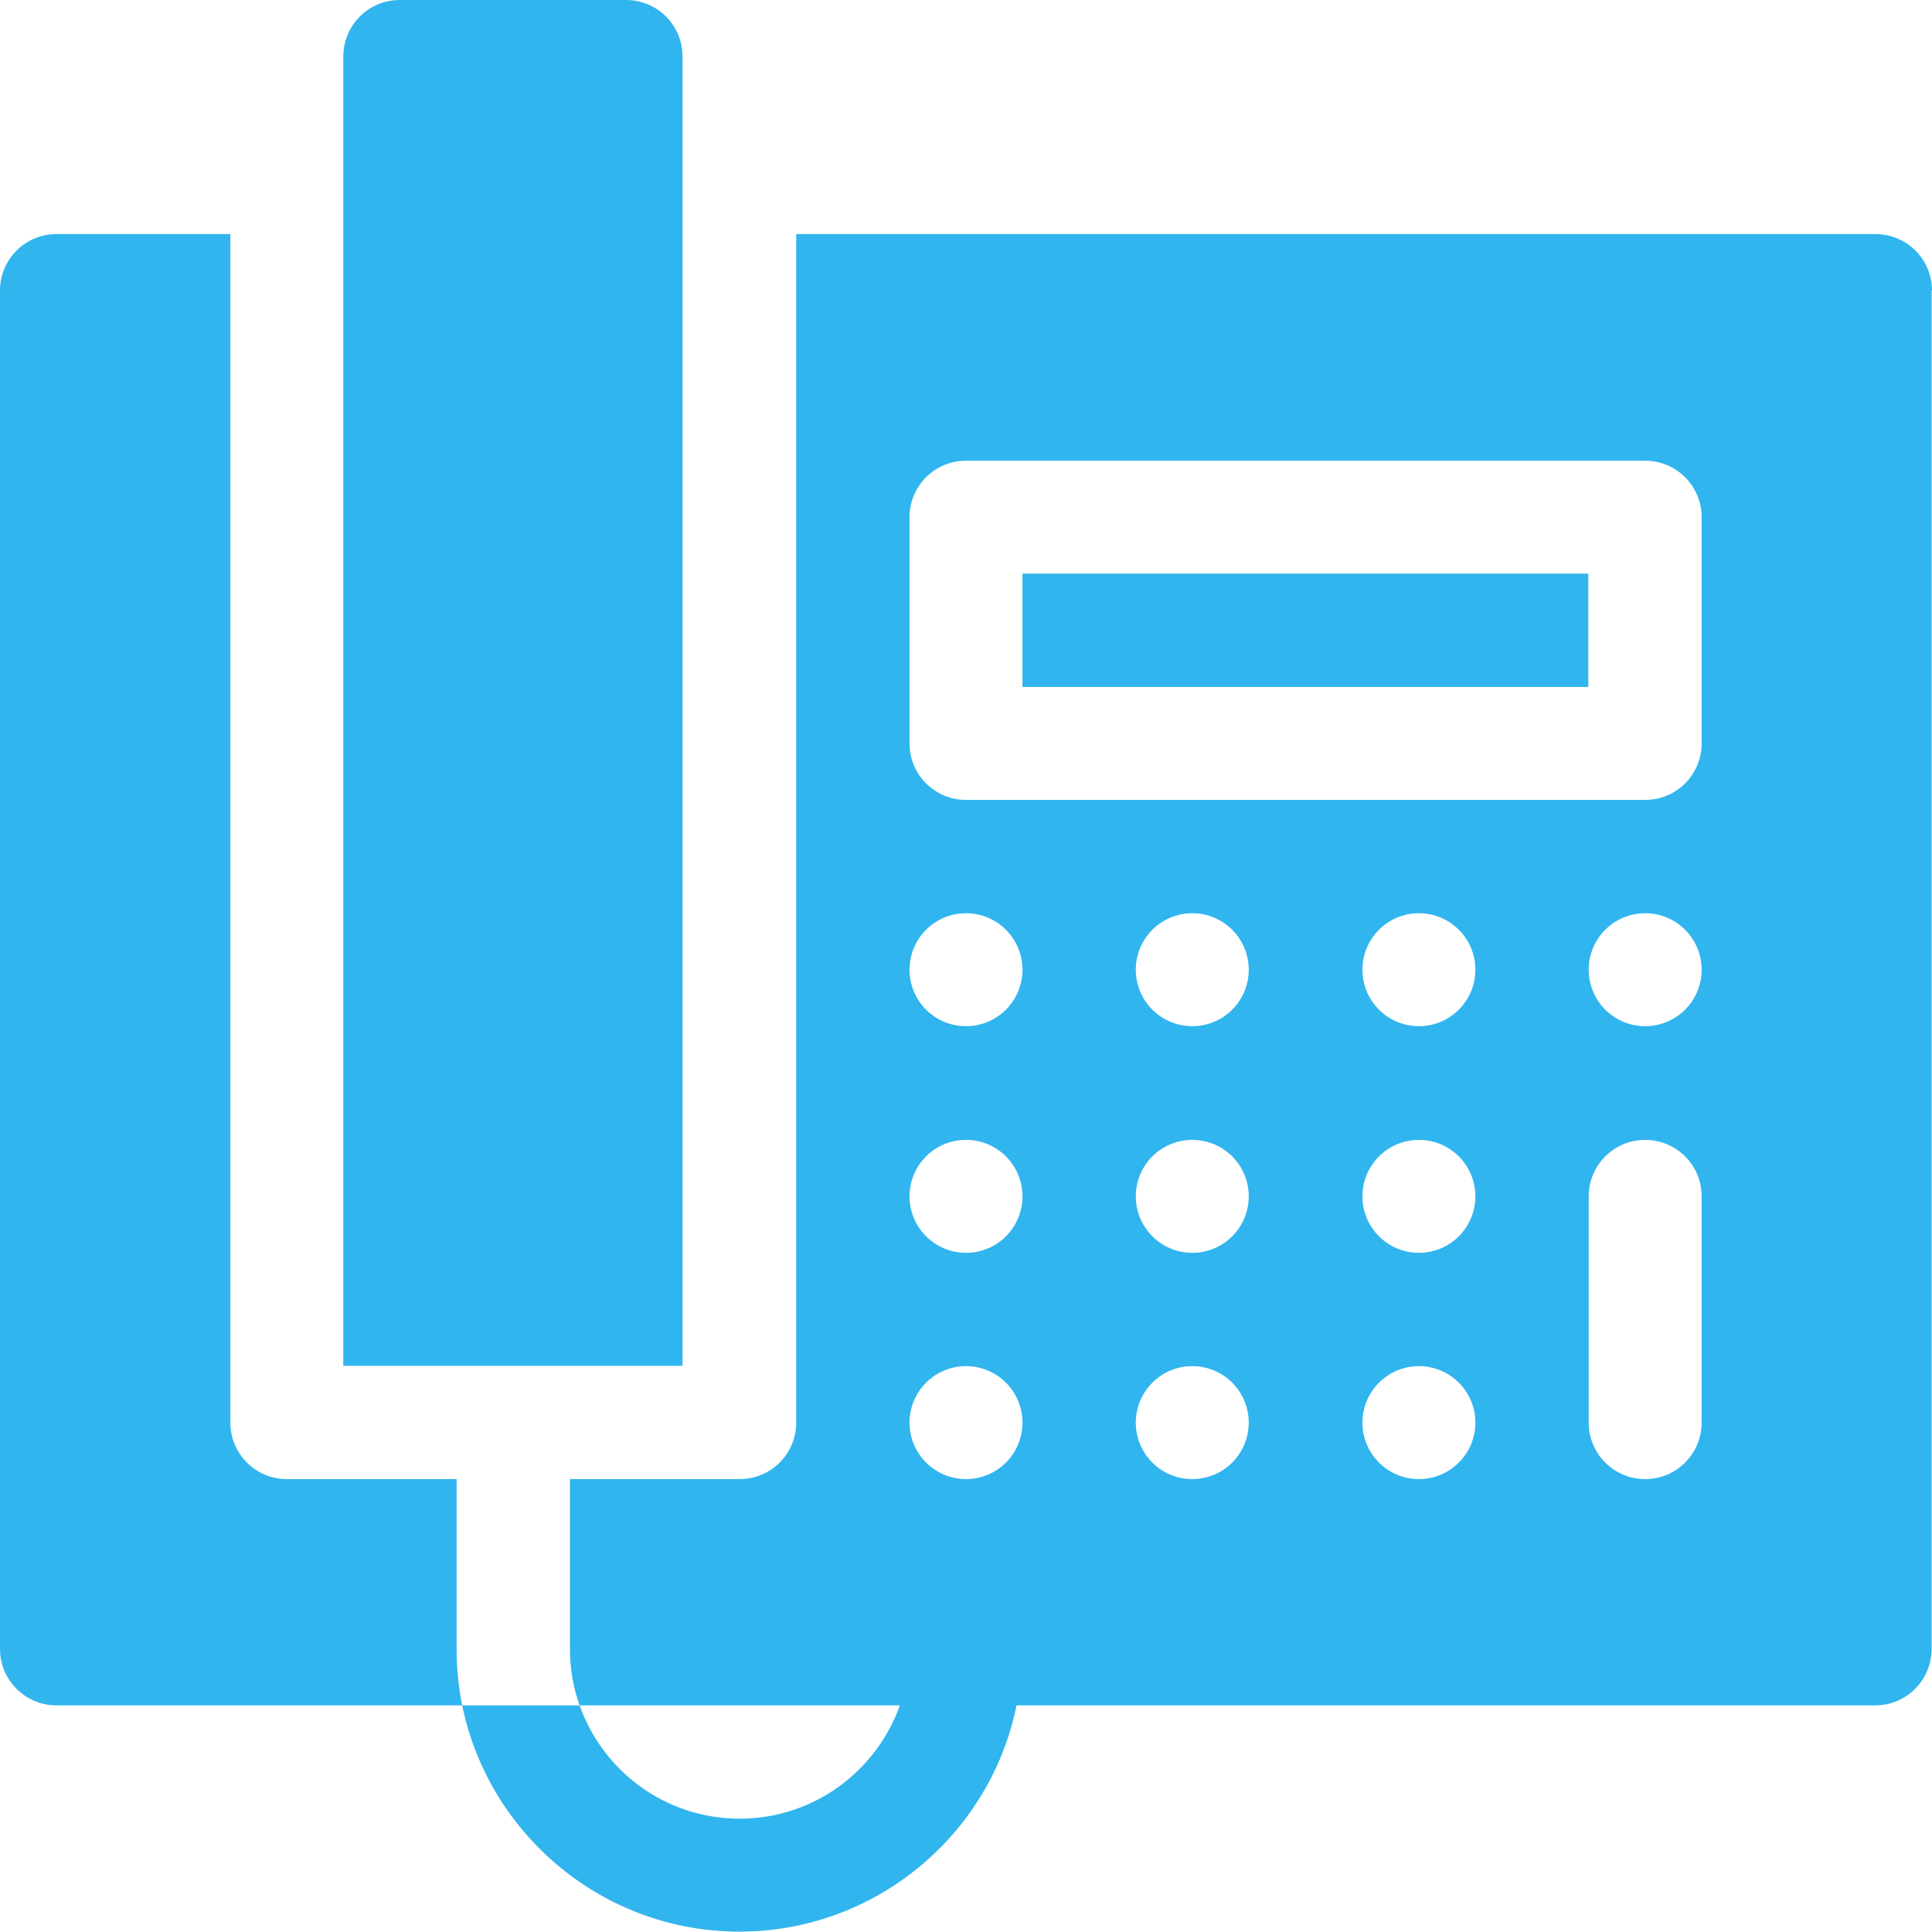
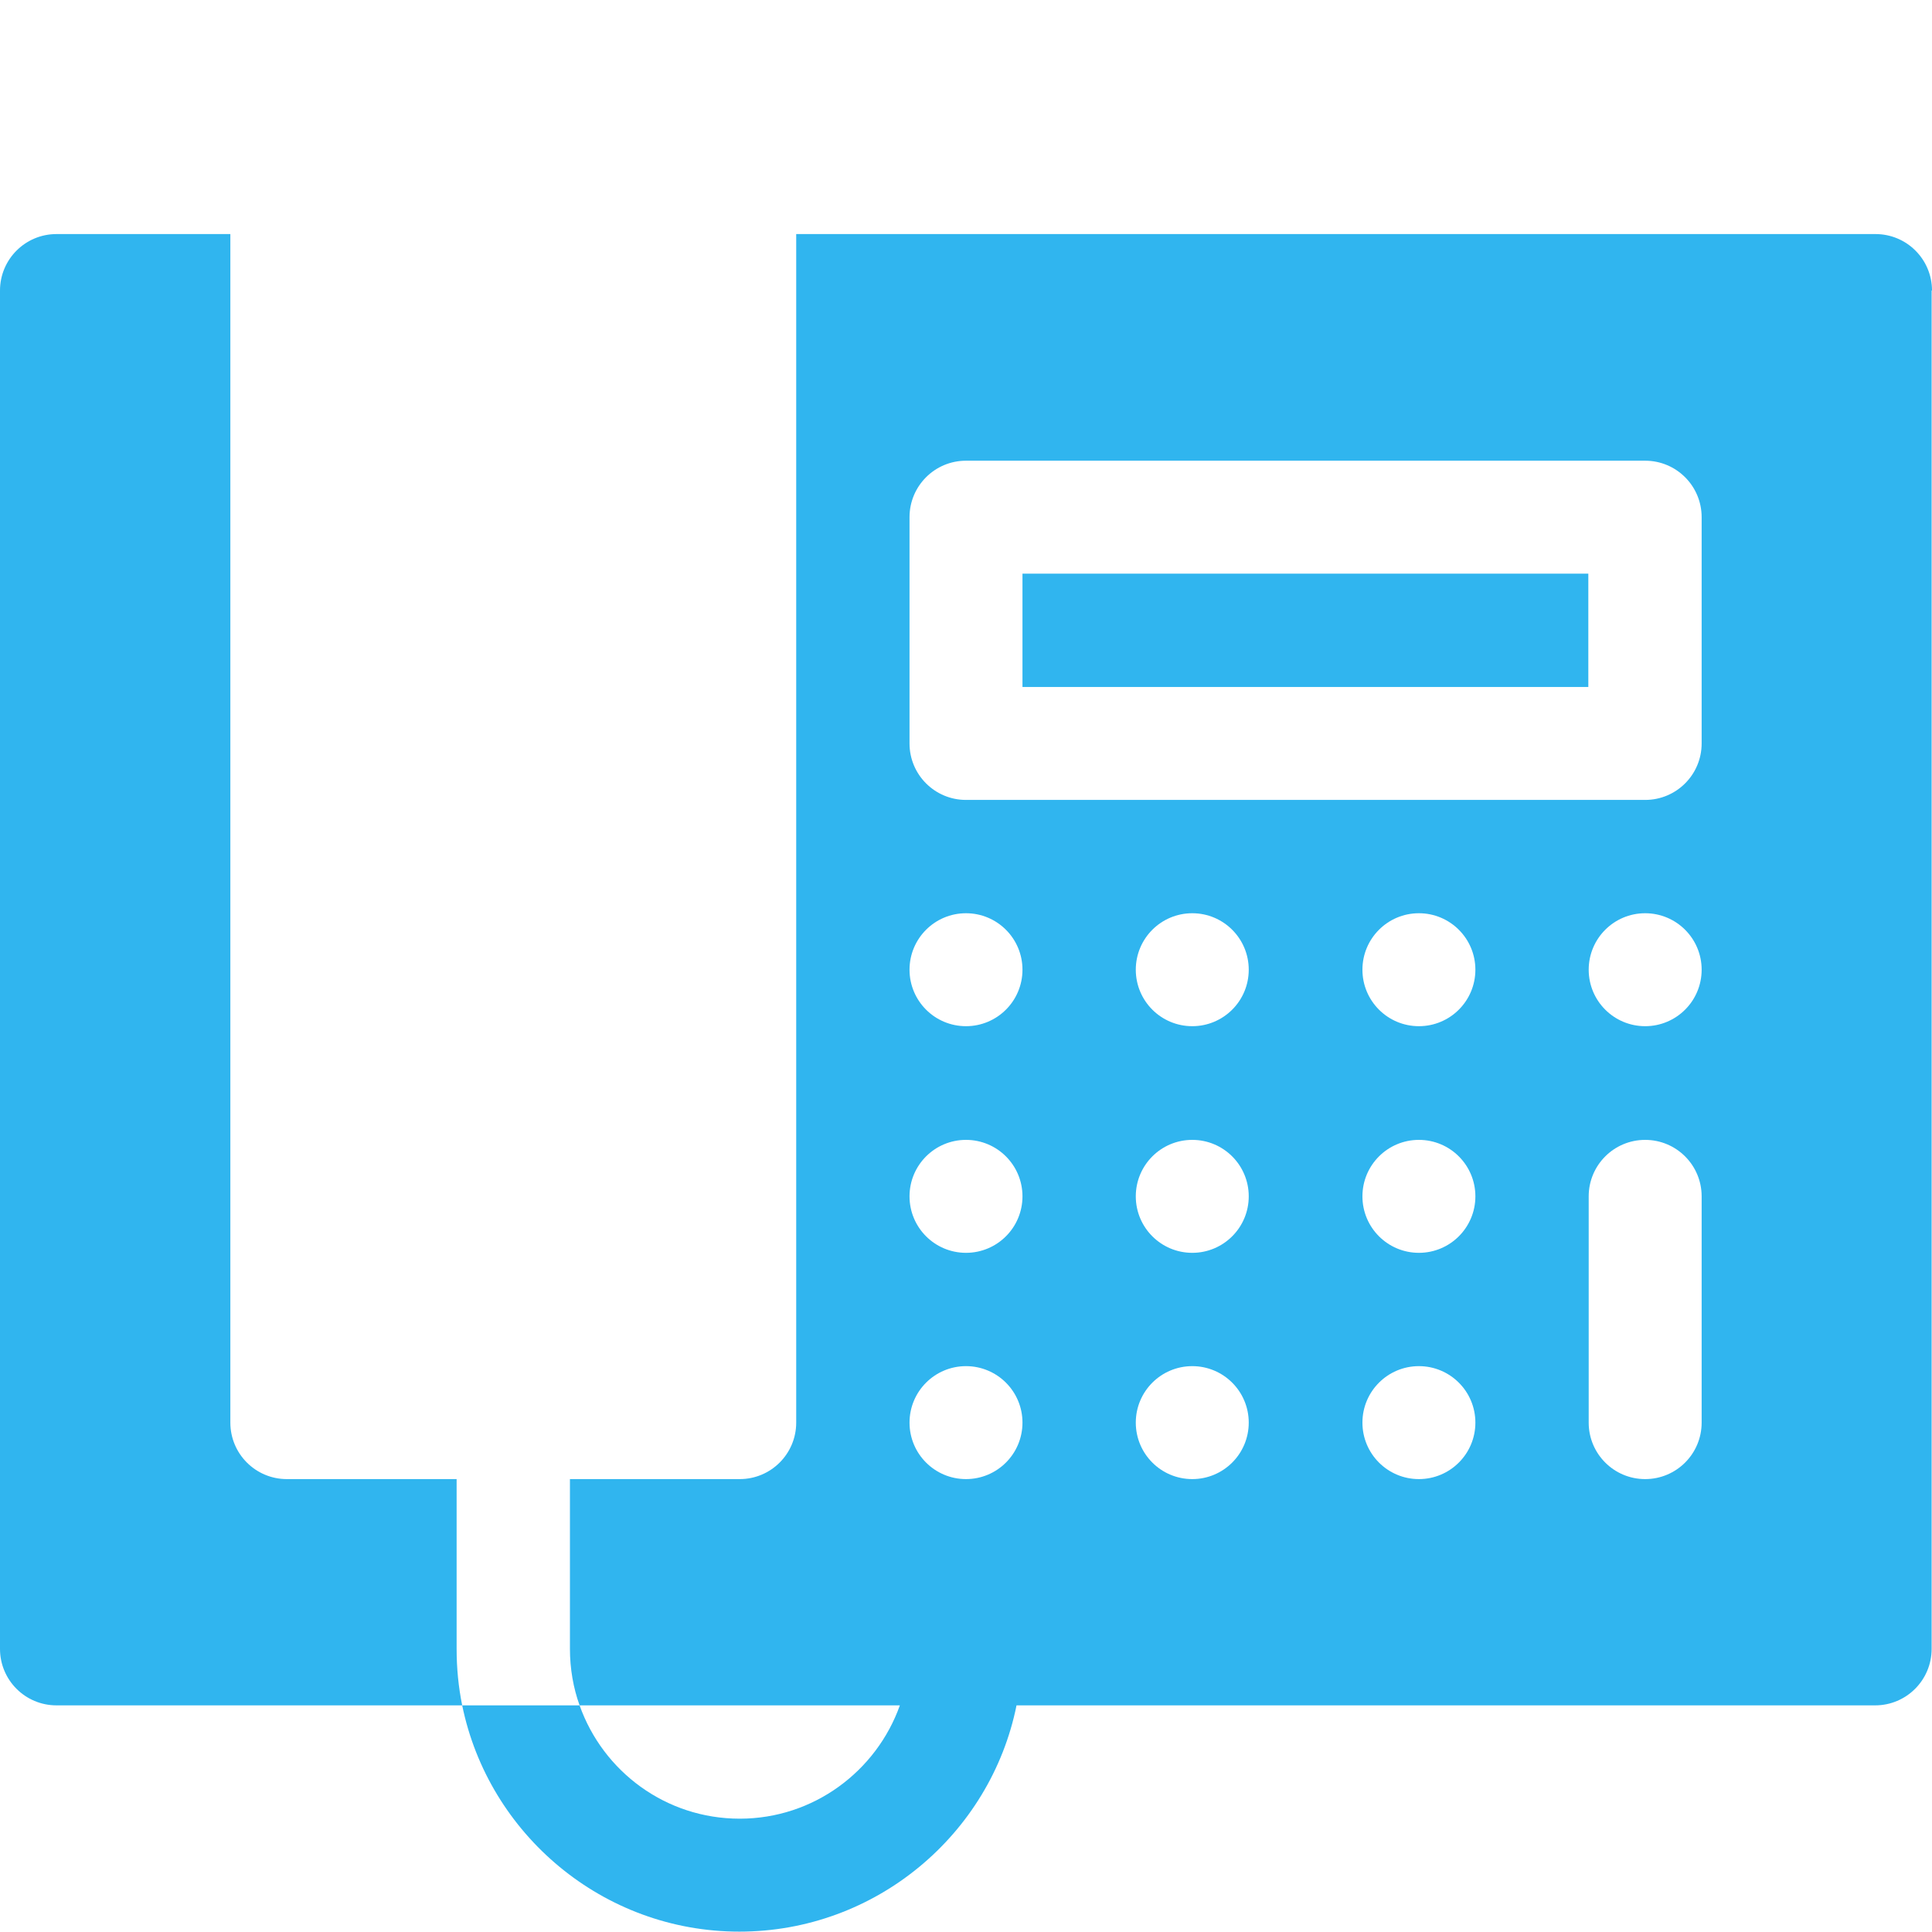
<svg xmlns="http://www.w3.org/2000/svg" id="b" viewBox="0 0 52 52">
  <g id="c">
-     <path d="M9.24,36.77V1.52c0-.84.68-1.52,1.52-1.52h6.09c.84,0,1.52.68,1.52,1.52v35.24h-9.14Z" style="fill:#30b5ef;" />
    <path d="M12.29,39.81h-4.57c-.84,0-1.52-.68-1.52-1.52V6.3H1.52c-.84,0-1.52.68-1.52,1.52v36.56c0,.84.68,1.52,1.52,1.52h10.92c-.1-.49-.15-1-.15-1.52v-4.57Z" style="fill:#30b5ef;" />
-     <path d="M27.52,15.44h15.23v3.05h-15.23v-3.05Z" style="fill:#30b5ef;" />
+     <path d="M27.52,15.44h15.23v3.05h-15.23Z" style="fill:#30b5ef;" />
    <path d="M52,7.82c0-.84-.68-1.52-1.52-1.52h-29.05v31.99c0,.84-.68,1.52-1.52,1.52h-4.57v4.57c0,.53.09,1.05.26,1.52h8.62c-.63,1.77-2.32,3.05-4.31,3.05s-3.68-1.27-4.31-3.05h-3.16c.71,3.47,3.79,6.09,7.46,6.09s6.76-2.62,7.46-6.09h23.11c.84,0,1.52-.68,1.52-1.52V7.82ZM26,39.81c-.84,0-1.52-.68-1.52-1.52s.68-1.52,1.52-1.52,1.52.68,1.52,1.52-.68,1.52-1.52,1.52ZM26,33.72c-.84,0-1.52-.68-1.52-1.52s.68-1.52,1.52-1.52,1.52.68,1.52,1.52-.68,1.52-1.52,1.52ZM26,27.62c-.84,0-1.52-.68-1.52-1.52s.68-1.52,1.52-1.52,1.52.68,1.52,1.52-.68,1.52-1.52,1.52ZM32.09,39.81c-.84,0-1.52-.68-1.52-1.52s.68-1.52,1.52-1.52,1.52.68,1.52,1.52-.68,1.52-1.52,1.52ZM32.09,33.72c-.84,0-1.52-.68-1.52-1.52s.68-1.52,1.52-1.52,1.52.68,1.52,1.52-.68,1.52-1.52,1.52ZM32.09,27.62c-.84,0-1.52-.68-1.52-1.52s.68-1.52,1.52-1.52,1.52.68,1.52,1.52-.68,1.52-1.52,1.52ZM38.19,39.81c-.84,0-1.52-.68-1.52-1.52s.68-1.52,1.52-1.52,1.52.68,1.52,1.52-.68,1.52-1.52,1.52ZM38.19,33.72c-.84,0-1.52-.68-1.52-1.52s.68-1.52,1.52-1.52,1.52.68,1.52,1.52-.68,1.52-1.52,1.52ZM38.19,27.62c-.84,0-1.52-.68-1.52-1.52s.68-1.52,1.52-1.52,1.52.68,1.52,1.52-.68,1.52-1.52,1.52ZM45.8,38.29c0,.84-.68,1.52-1.52,1.52s-1.52-.68-1.52-1.52v-6.09c0-.84.68-1.52,1.52-1.52s1.52.68,1.52,1.52v6.09ZM44.28,27.62c-.84,0-1.52-.68-1.52-1.52s.68-1.52,1.52-1.52,1.52.68,1.52,1.52-.68,1.52-1.52,1.52ZM45.8,20.01c0,.84-.68,1.52-1.52,1.52h-18.28c-.84,0-1.52-.68-1.52-1.52v-6.09c0-.84.68-1.52,1.52-1.52h18.28c.84,0,1.52.68,1.52,1.52v6.09Z" style="fill:#30b5ef;" />
  </g>
</svg>